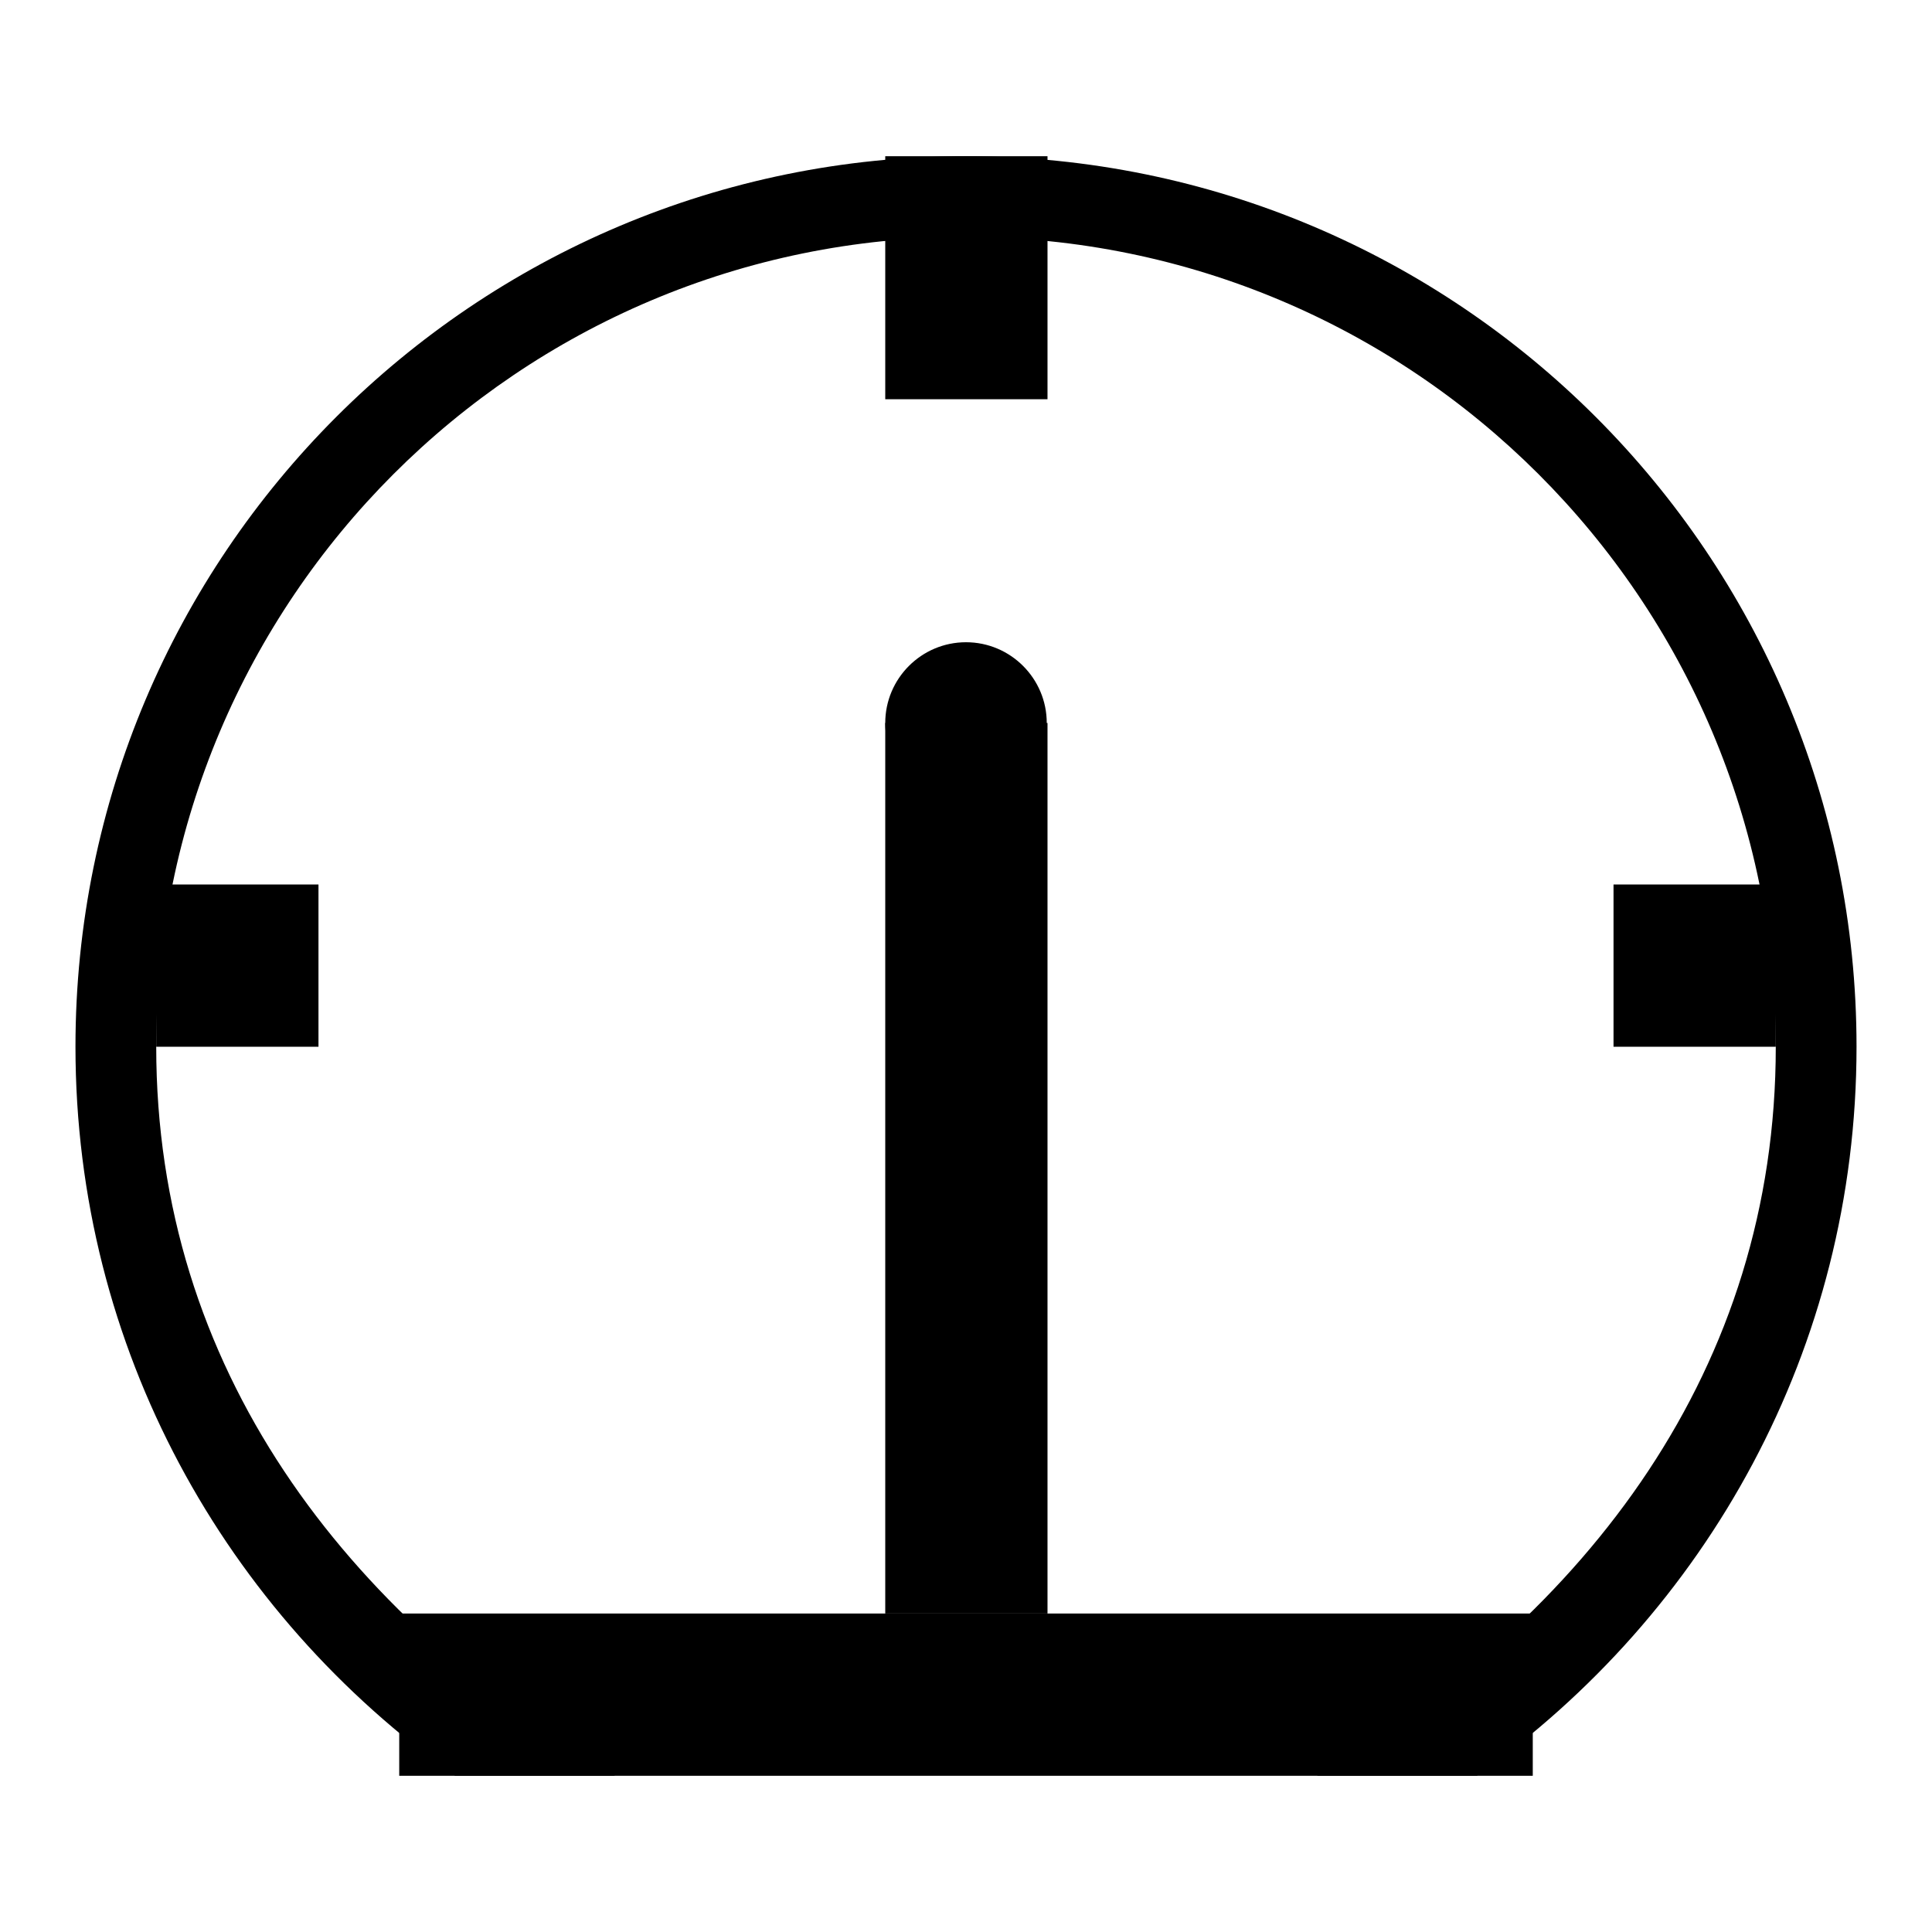
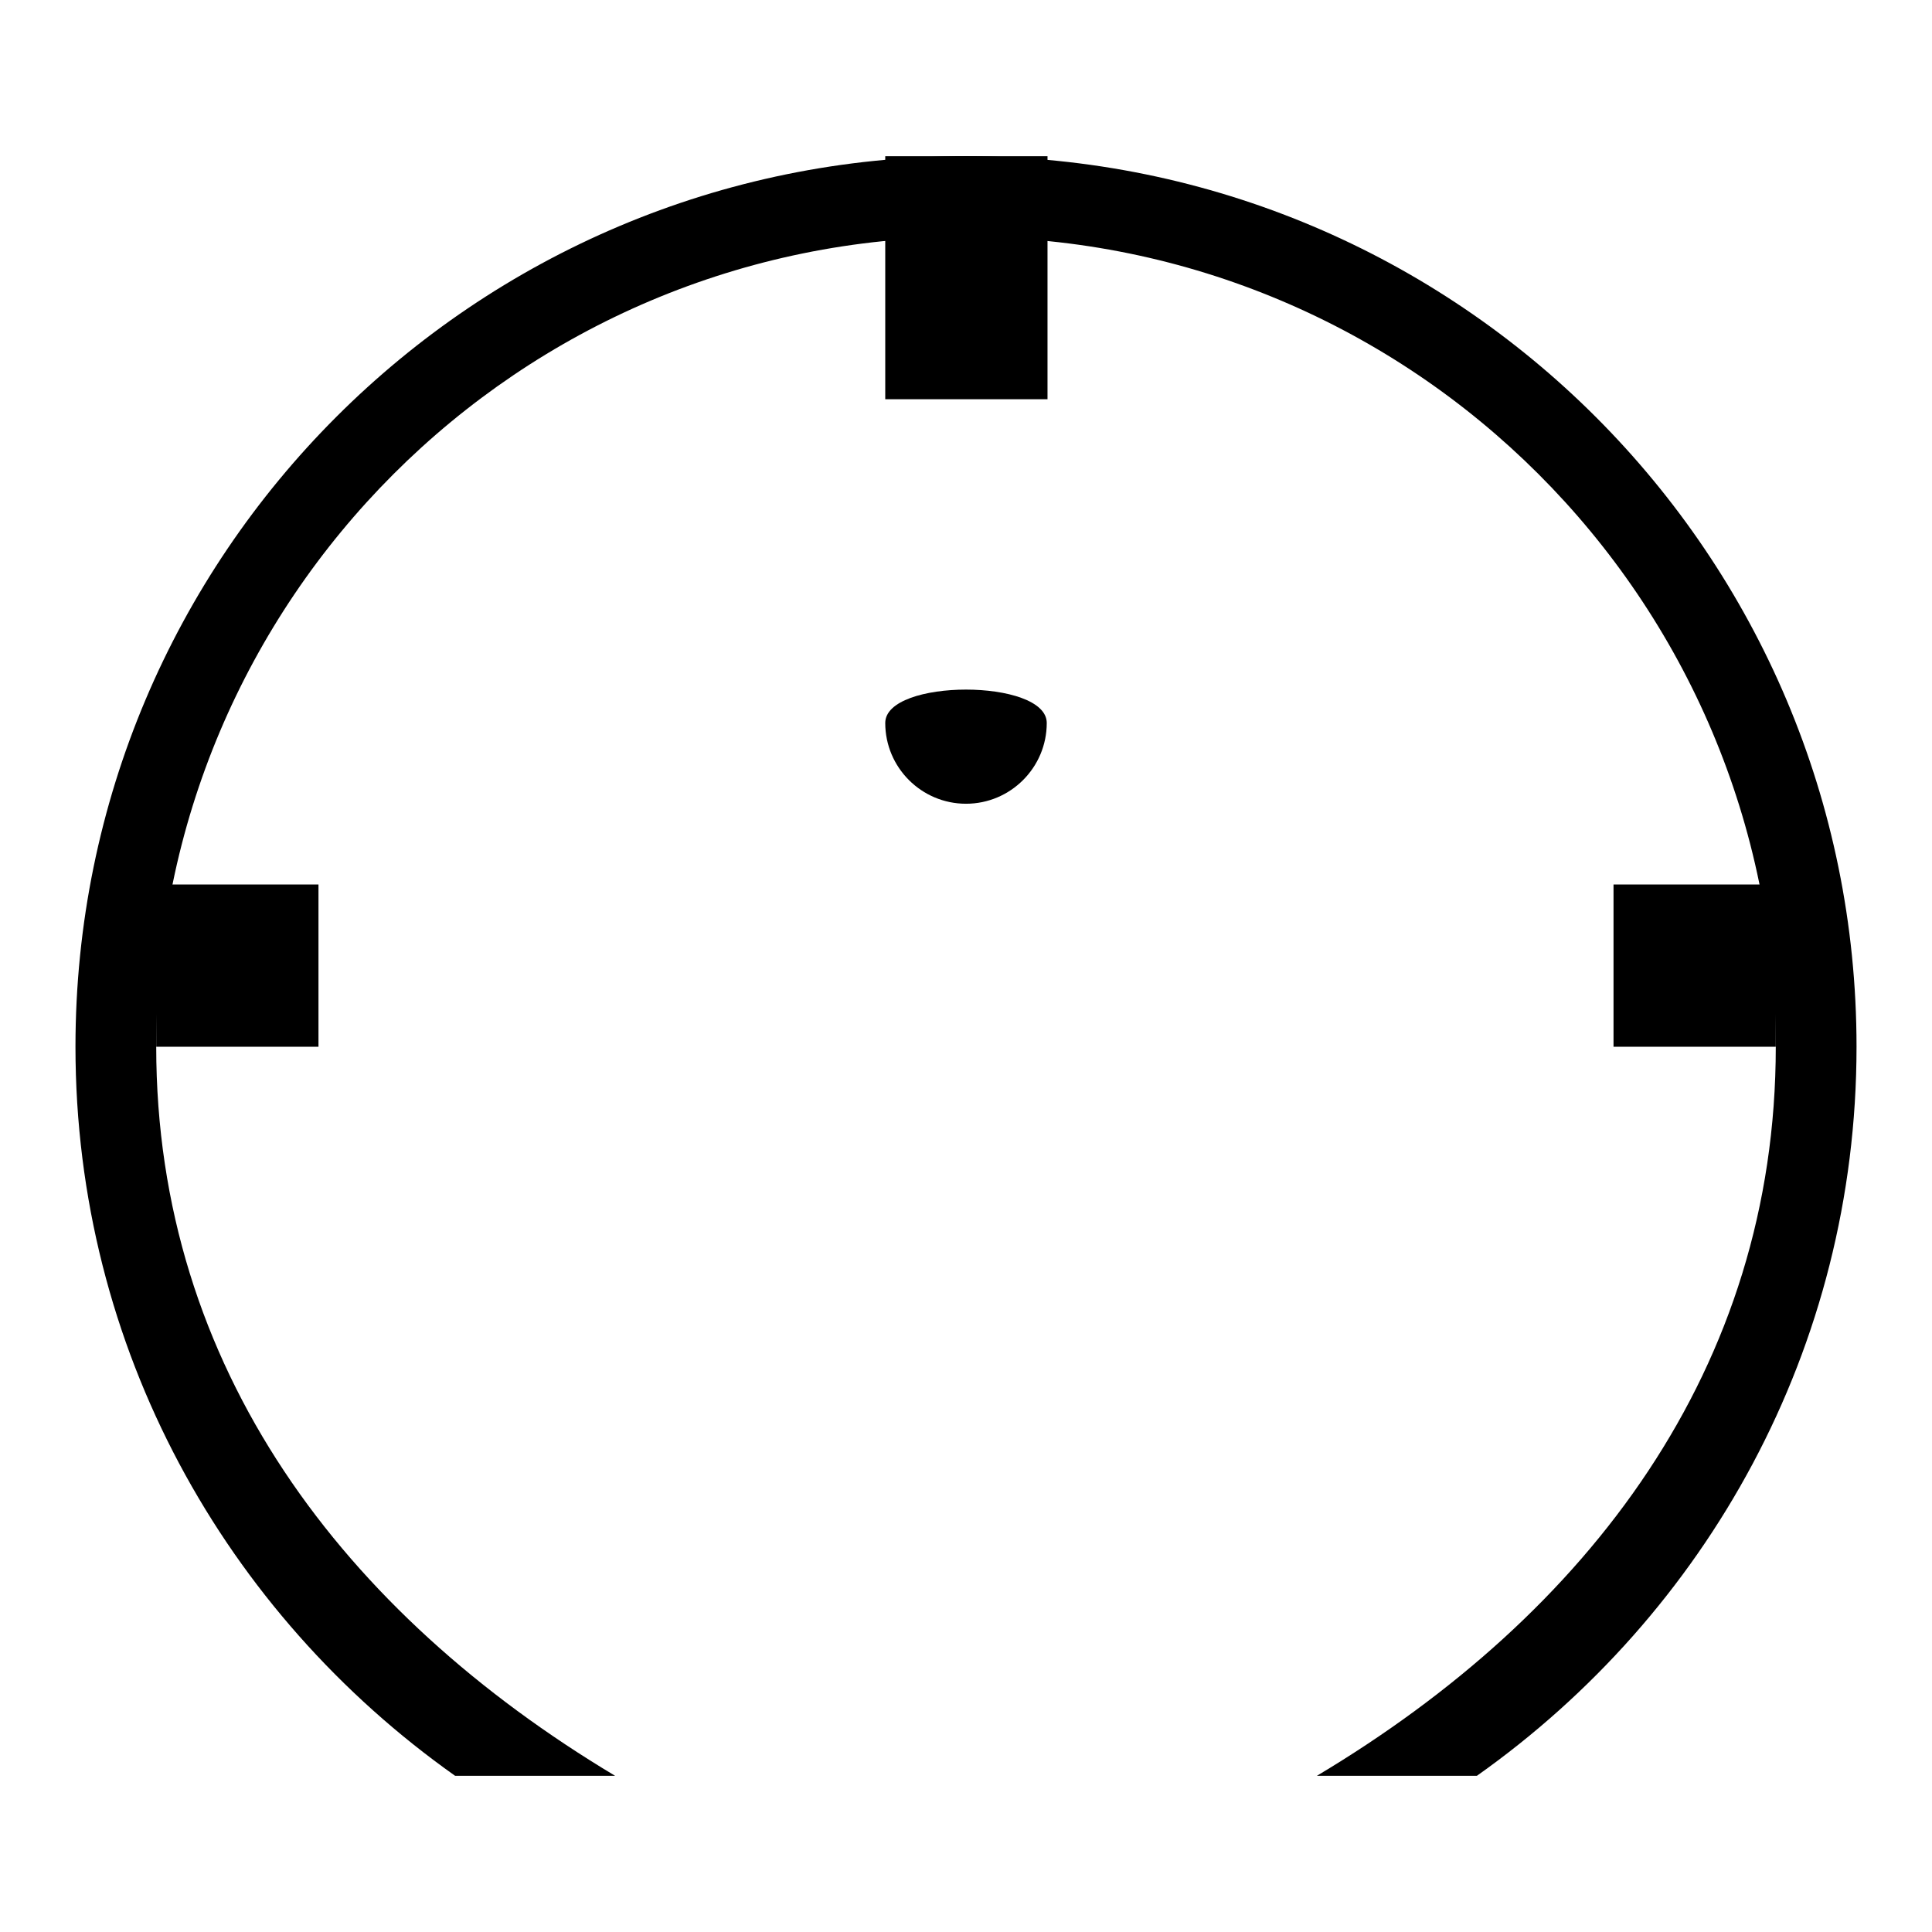
<svg xmlns="http://www.w3.org/2000/svg" version="1.1" x="0px" y="0px" viewBox="0 0 256 256" enable-background="new 0 0 256 256" xml:space="preserve">
  <g>
    <g>
      <path fill="#000000" d="M60.3,235.3h21.2c-35.9-21.5-60.8-54-60.8-96.6c0-59.2,48-107.3,107.3-107.3c59.2,0,107.3,48,107.3,107.3c0,42.6-24.8,75.1-60.8,96.6h21.2c30.4-21.5,50.3-56.6,50.3-96.6c0-65.2-52.8-118-118-118c-65.2,0-118,52.8-118,118C10,178.7,29.9,213.8,60.3,235.3z" />
-       <path fill="#000000" d="M52.9,213.8h150.2v21.5H52.9V213.8z" />
      <path fill="#000000" d="M117.3,20.7h21.5v32.2h-21.5V20.7L117.3,20.7z" />
      <path fill="#000000" d="M20.7,117.2h21.5v21.5H20.7V117.2L20.7,117.2z" />
      <path fill="#000000" d="M213.8,117.2h21.5v21.5h-21.5V117.2L213.8,117.2z" />
-       <path fill="#000000" d="M117.3,95.8h21.5v118h-21.5V95.8L117.3,95.8z" />
-       <path fill="#000000" d="M117.3,95.8c0,5.9,4.8,10.7,10.7,10.7s10.7-4.8,10.7-10.7c0-5.9-4.8-10.7-10.7-10.7S117.3,89.9,117.3,95.8z" />
+       <path fill="#000000" d="M117.3,95.8c0,5.9,4.8,10.7,10.7,10.7s10.7-4.8,10.7-10.7S117.3,89.9,117.3,95.8z" />
    </g>
  </g>
</svg>